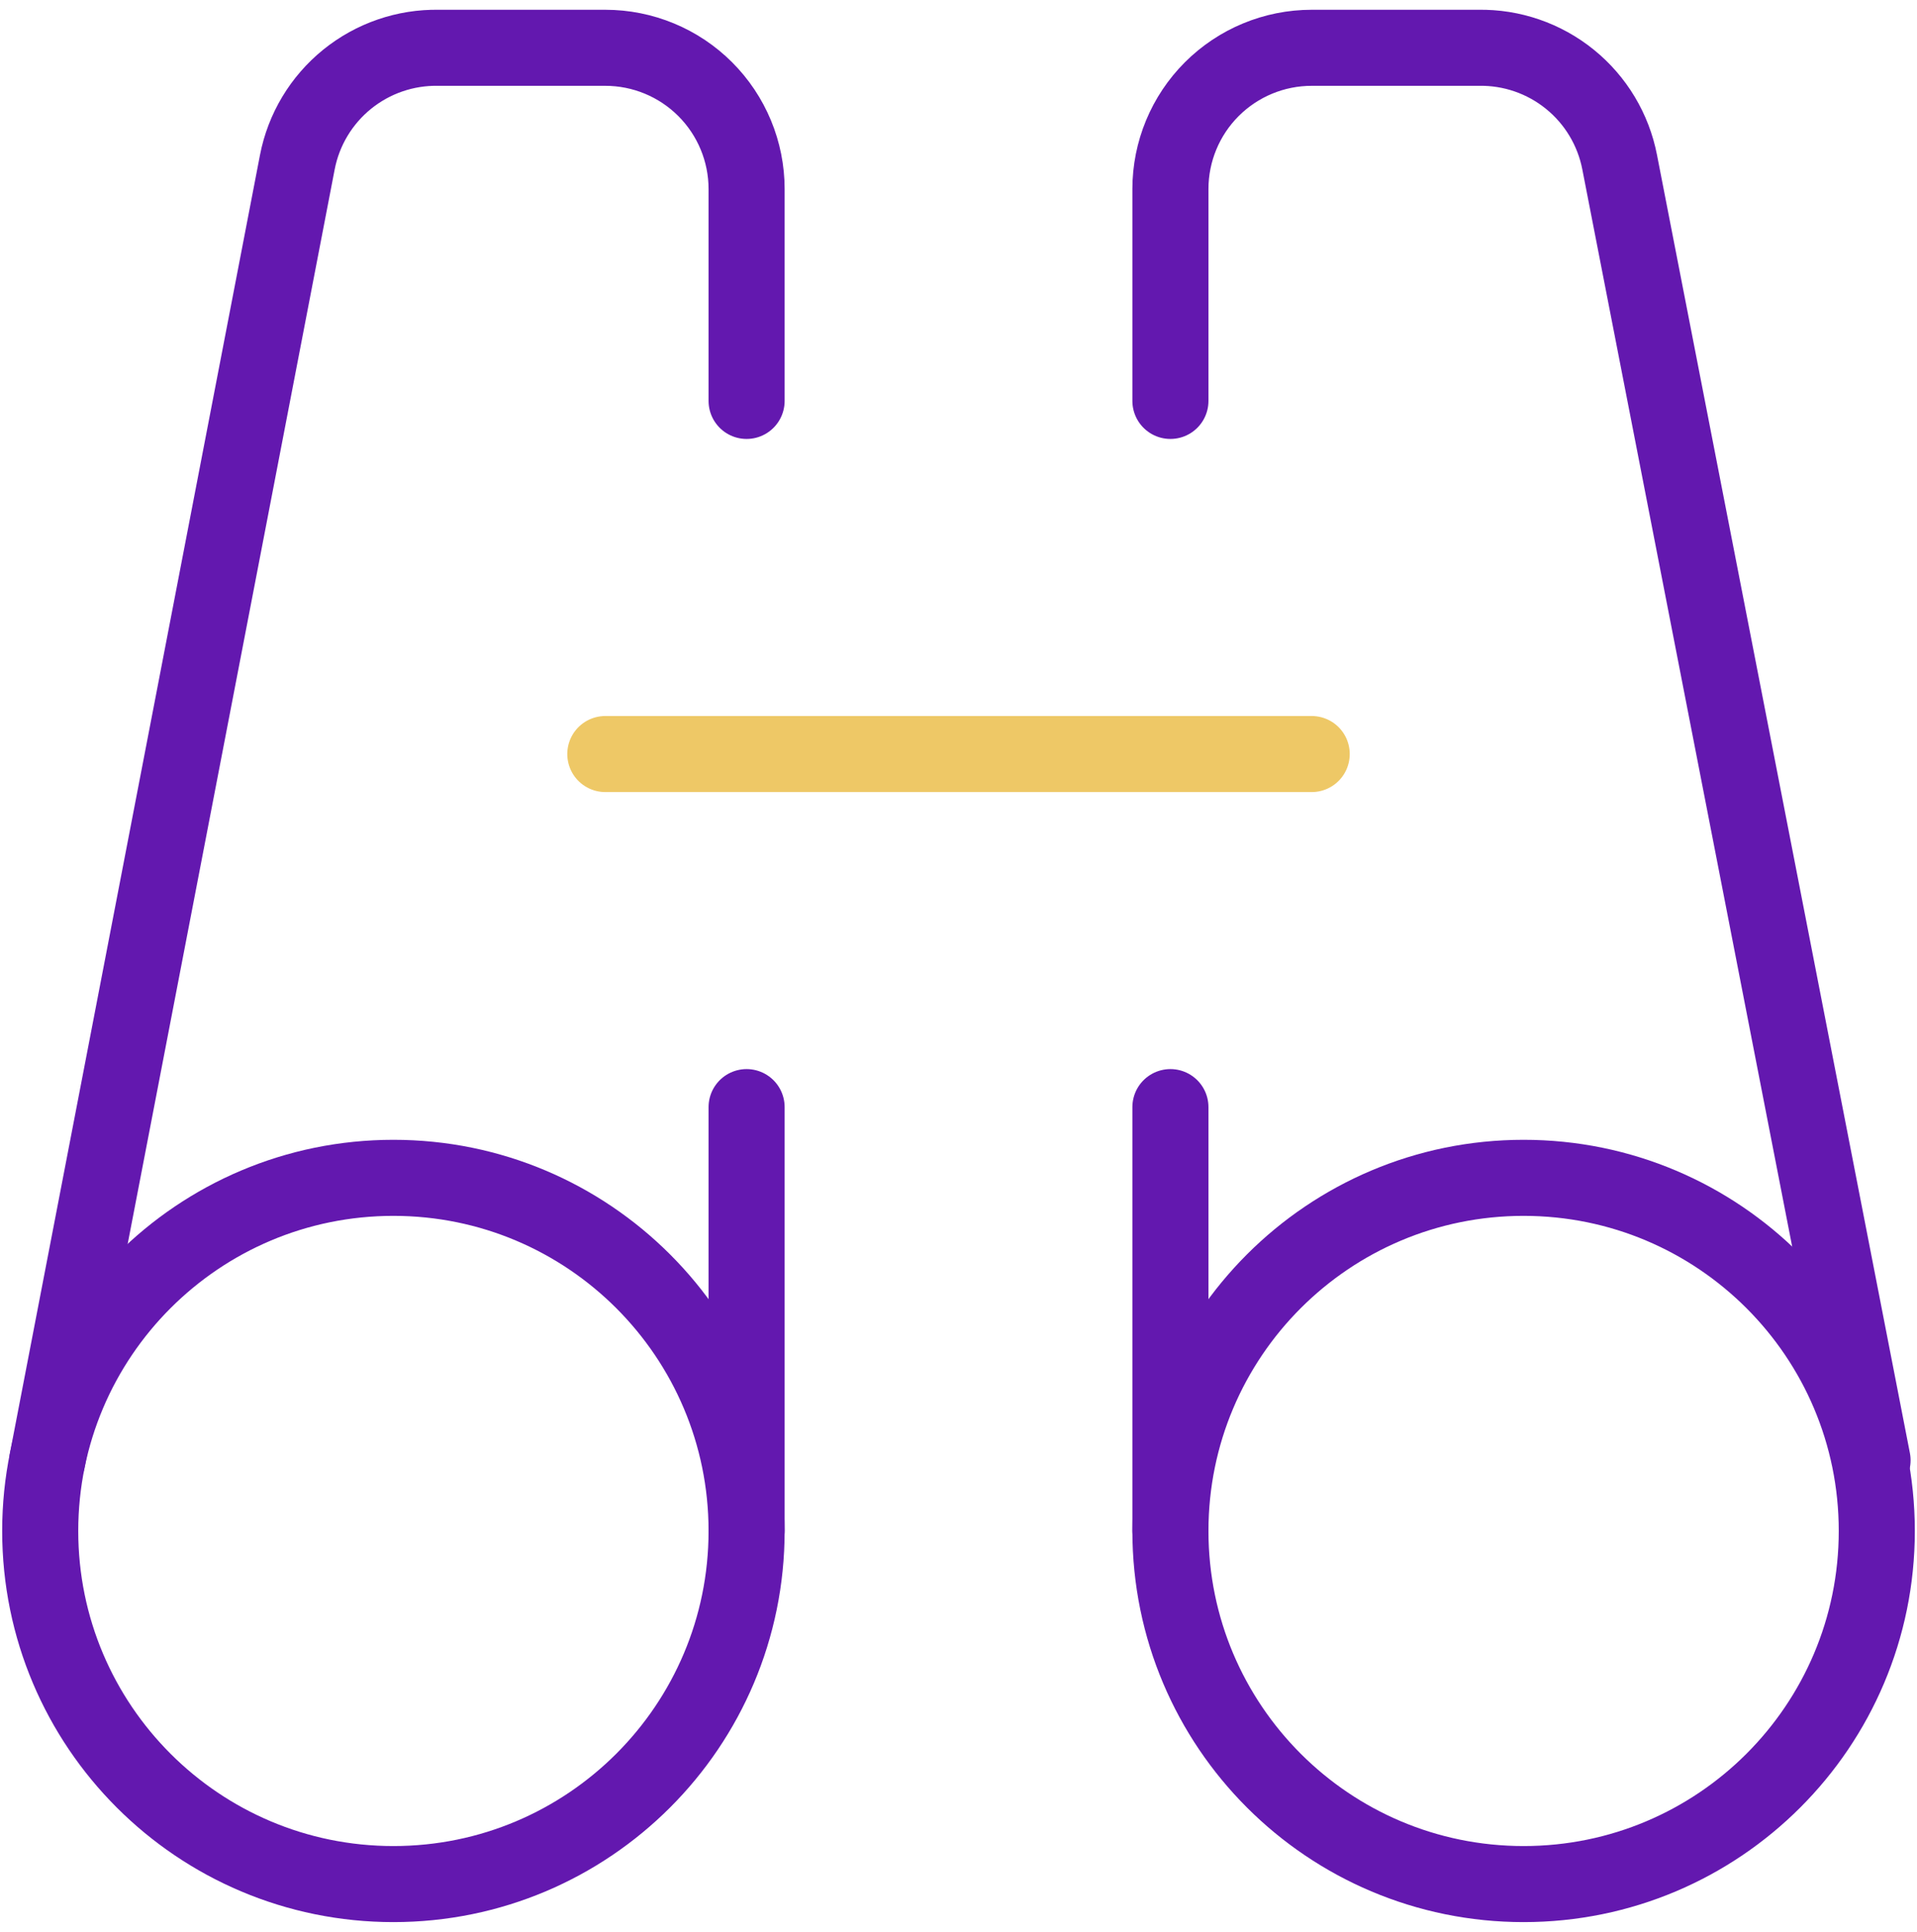
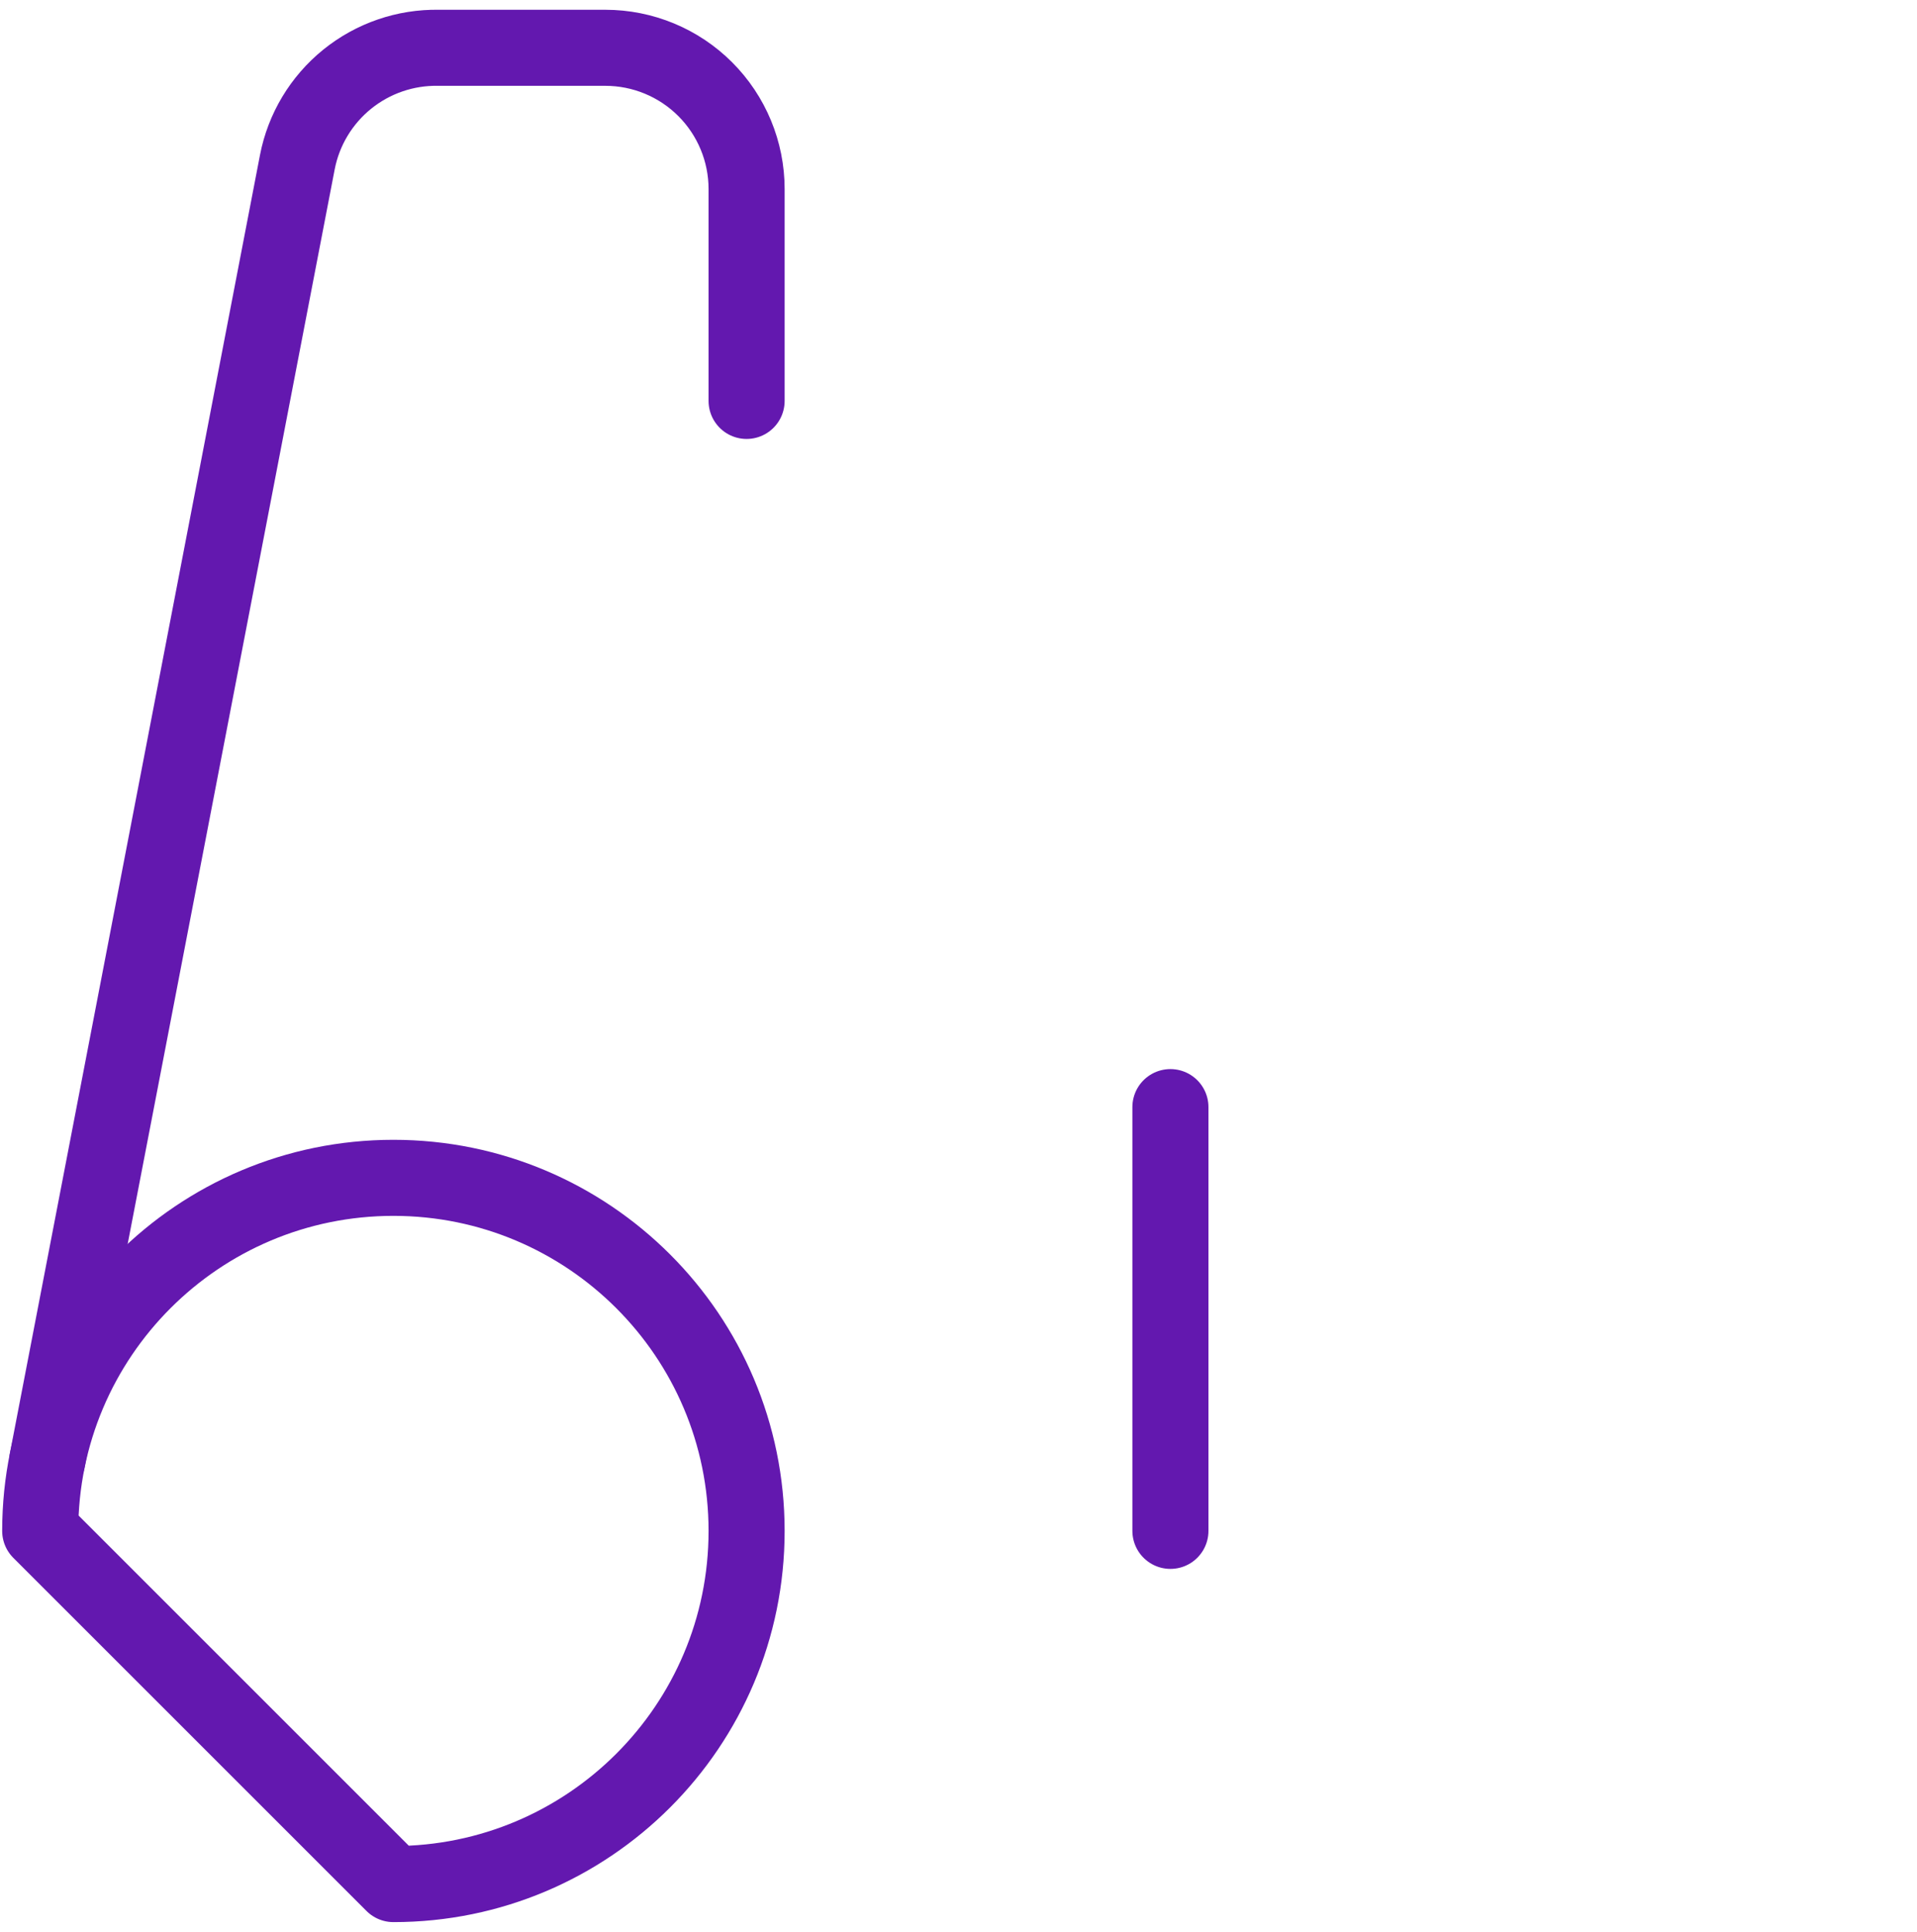
<svg xmlns="http://www.w3.org/2000/svg" width="126" height="127" viewBox="0 0 126 127" fill="none">
-   <path d="M25.857 123.858C38.678 123.858 49.072 113.465 49.072 100.644C49.072 87.823 38.678 77.43 25.857 77.43C13.037 77.43 2.643 87.823 2.643 100.644C2.643 113.465 13.037 123.858 25.857 123.858Z" stroke="#6318AF" stroke-width="5" stroke-linecap="round" stroke-linejoin="round" />
+   <path d="M25.857 123.858C38.678 123.858 49.072 113.465 49.072 100.644C49.072 87.823 38.678 77.43 25.857 77.43C13.037 77.43 2.643 87.823 2.643 100.644Z" stroke="#6318AF" stroke-width="5" stroke-linecap="round" stroke-linejoin="round" />
  <path d="M49.072 26.356V12.428C49.072 9.965 48.093 7.603 46.352 5.862C44.611 4.12 42.249 3.142 39.786 3.142H28.829C26.643 3.102 24.514 3.835 22.815 5.211C21.117 6.587 19.958 8.517 19.543 10.664L3.107 95.999" stroke="#6318AF" stroke-width="5" stroke-linecap="round" stroke-linejoin="round" />
-   <path d="M39.786 49.57H86.215" stroke="#EEC866" stroke-width="5" stroke-linecap="round" stroke-linejoin="round" />
-   <path d="M49.072 72.781V100.638" stroke="#6318AF" stroke-width="5" stroke-linecap="round" stroke-linejoin="round" />
-   <path d="M100.143 123.858C112.964 123.858 123.357 113.465 123.357 100.644C123.357 87.823 112.964 77.43 100.143 77.43C87.322 77.43 76.929 87.823 76.929 100.644C76.929 113.465 87.322 123.858 100.143 123.858Z" stroke="#6318AF" stroke-width="5" stroke-linecap="round" stroke-linejoin="round" />
-   <path d="M76.929 26.356V12.428C76.929 9.965 77.907 7.603 79.648 5.862C81.39 4.12 83.752 3.142 86.214 3.142H97.172C99.357 3.102 101.486 3.835 103.185 5.211C104.884 6.587 106.042 8.517 106.457 10.664L123.079 95.999" stroke="#6318AF" stroke-width="5" stroke-linecap="round" stroke-linejoin="round" />
  <path d="M76.929 72.781V100.638" stroke="#6318AF" stroke-width="5" stroke-linecap="round" stroke-linejoin="round" />
</svg>